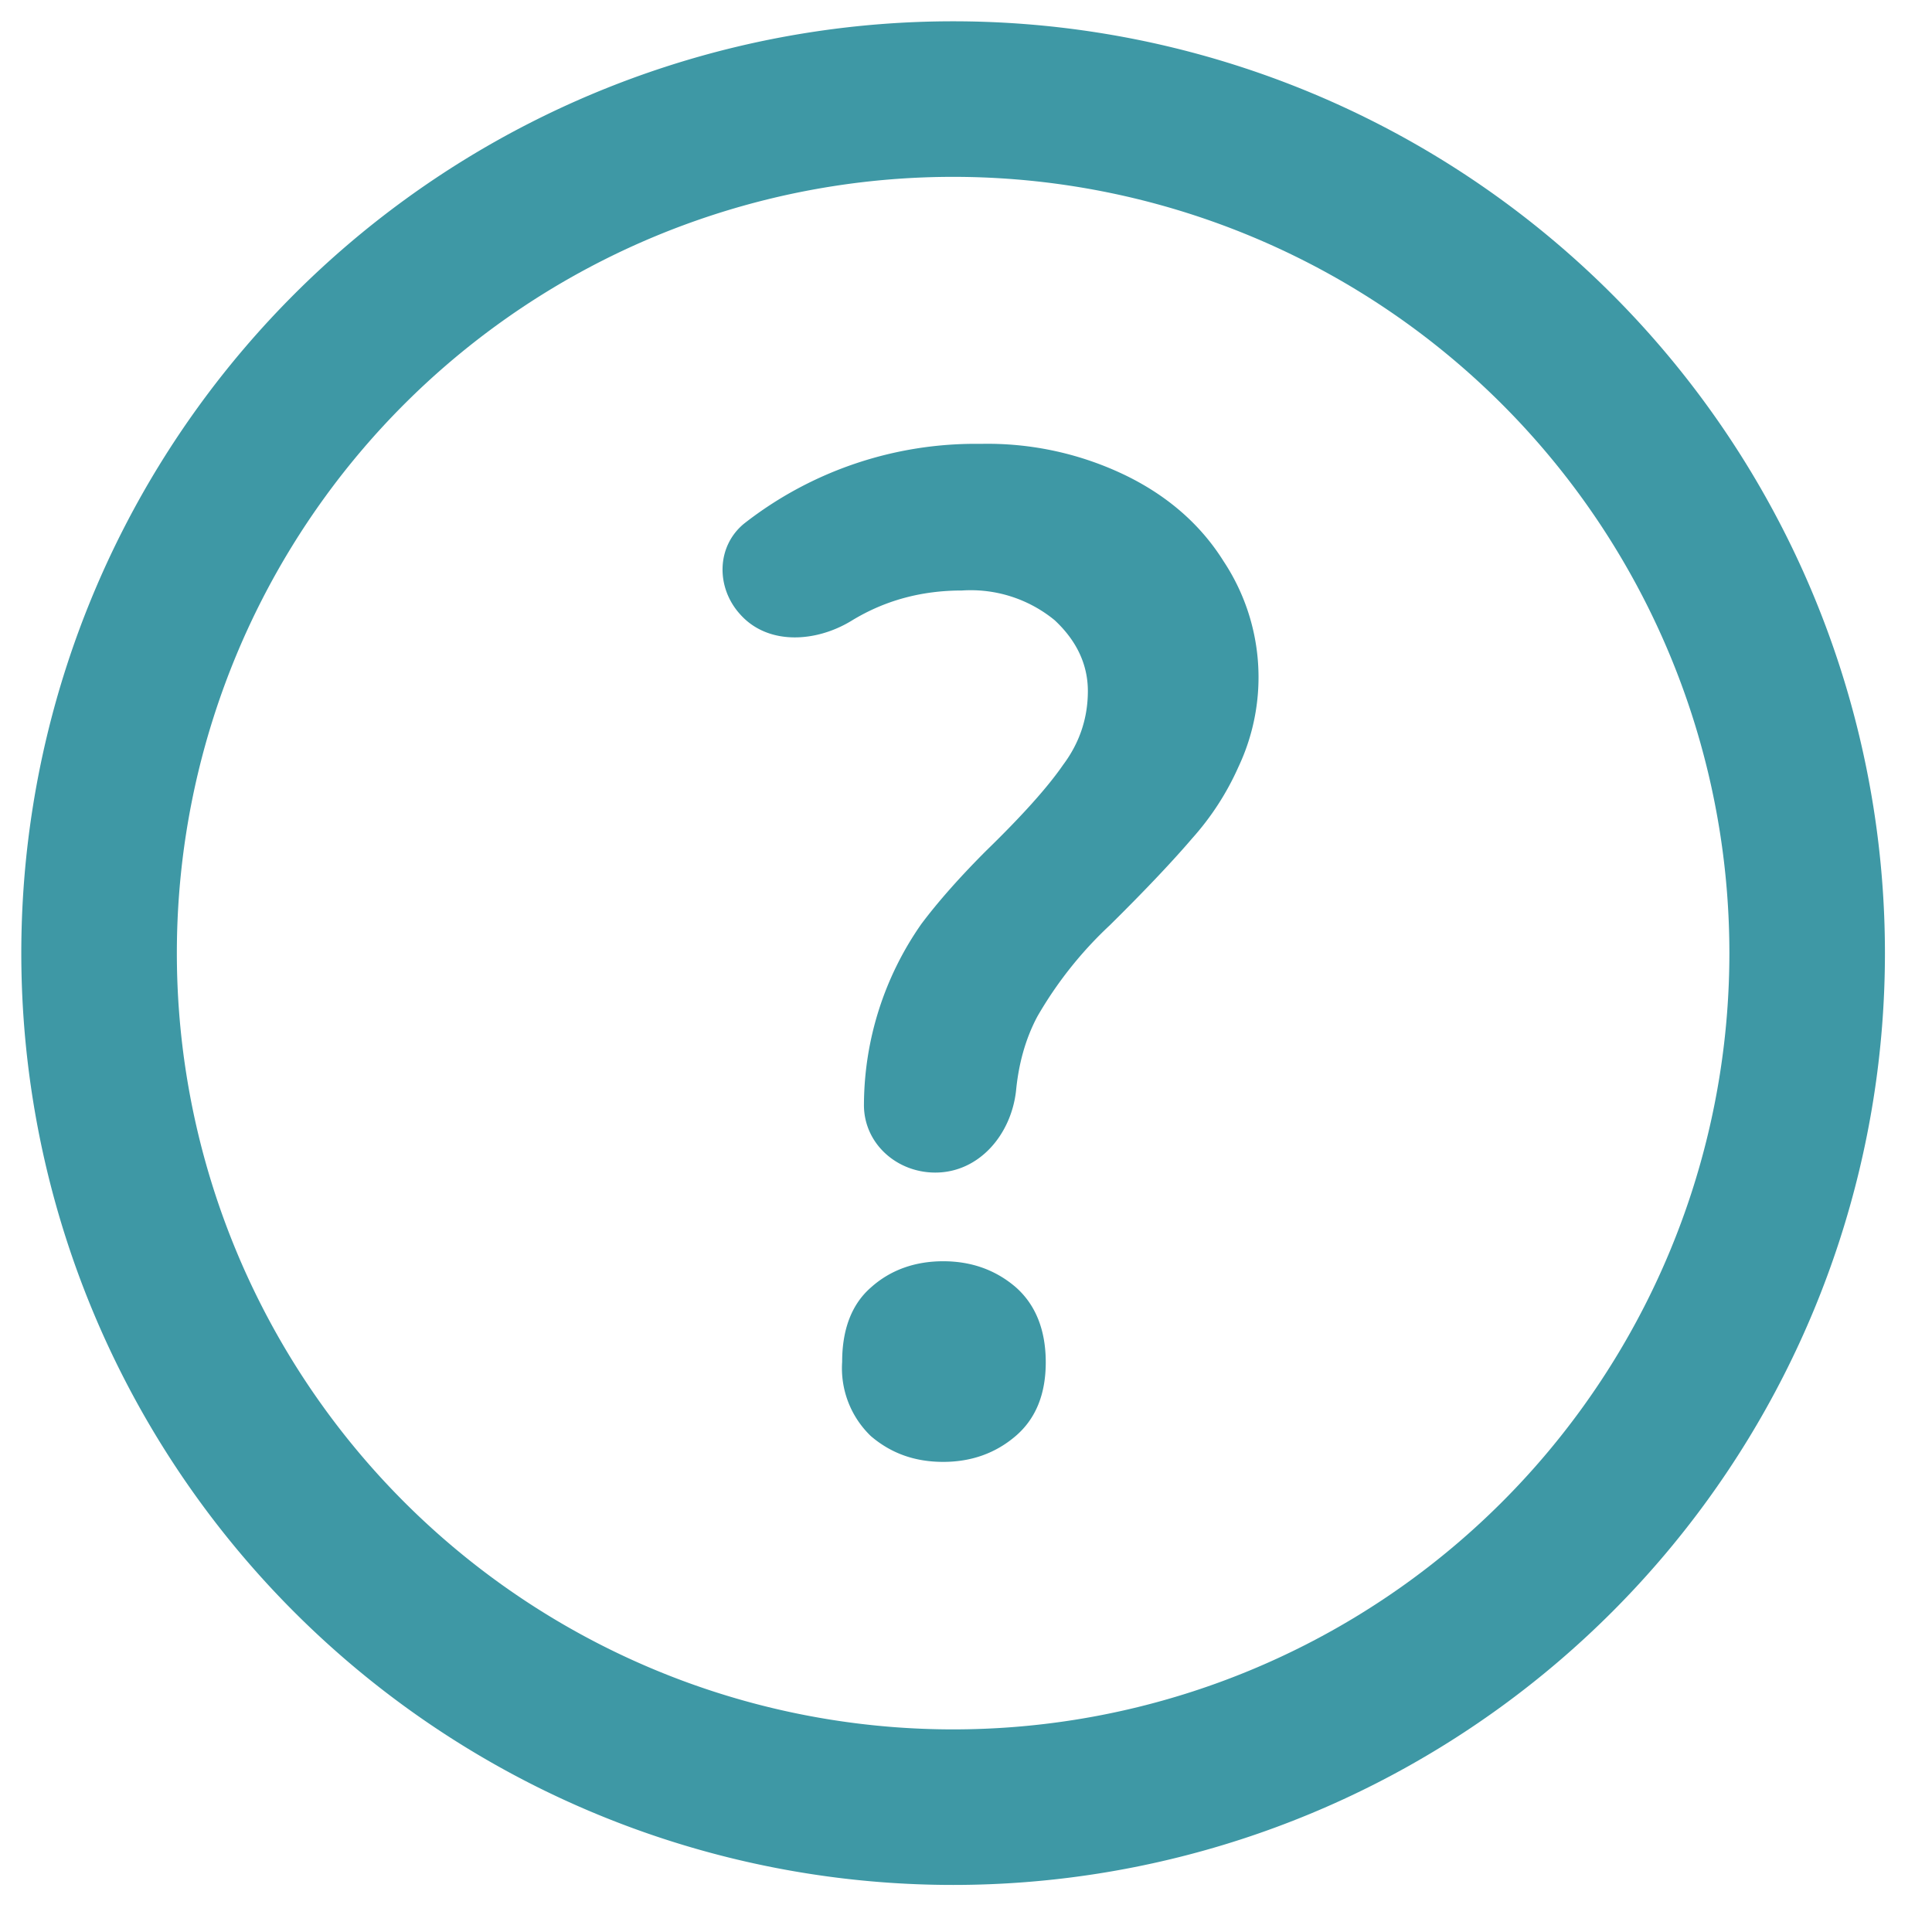
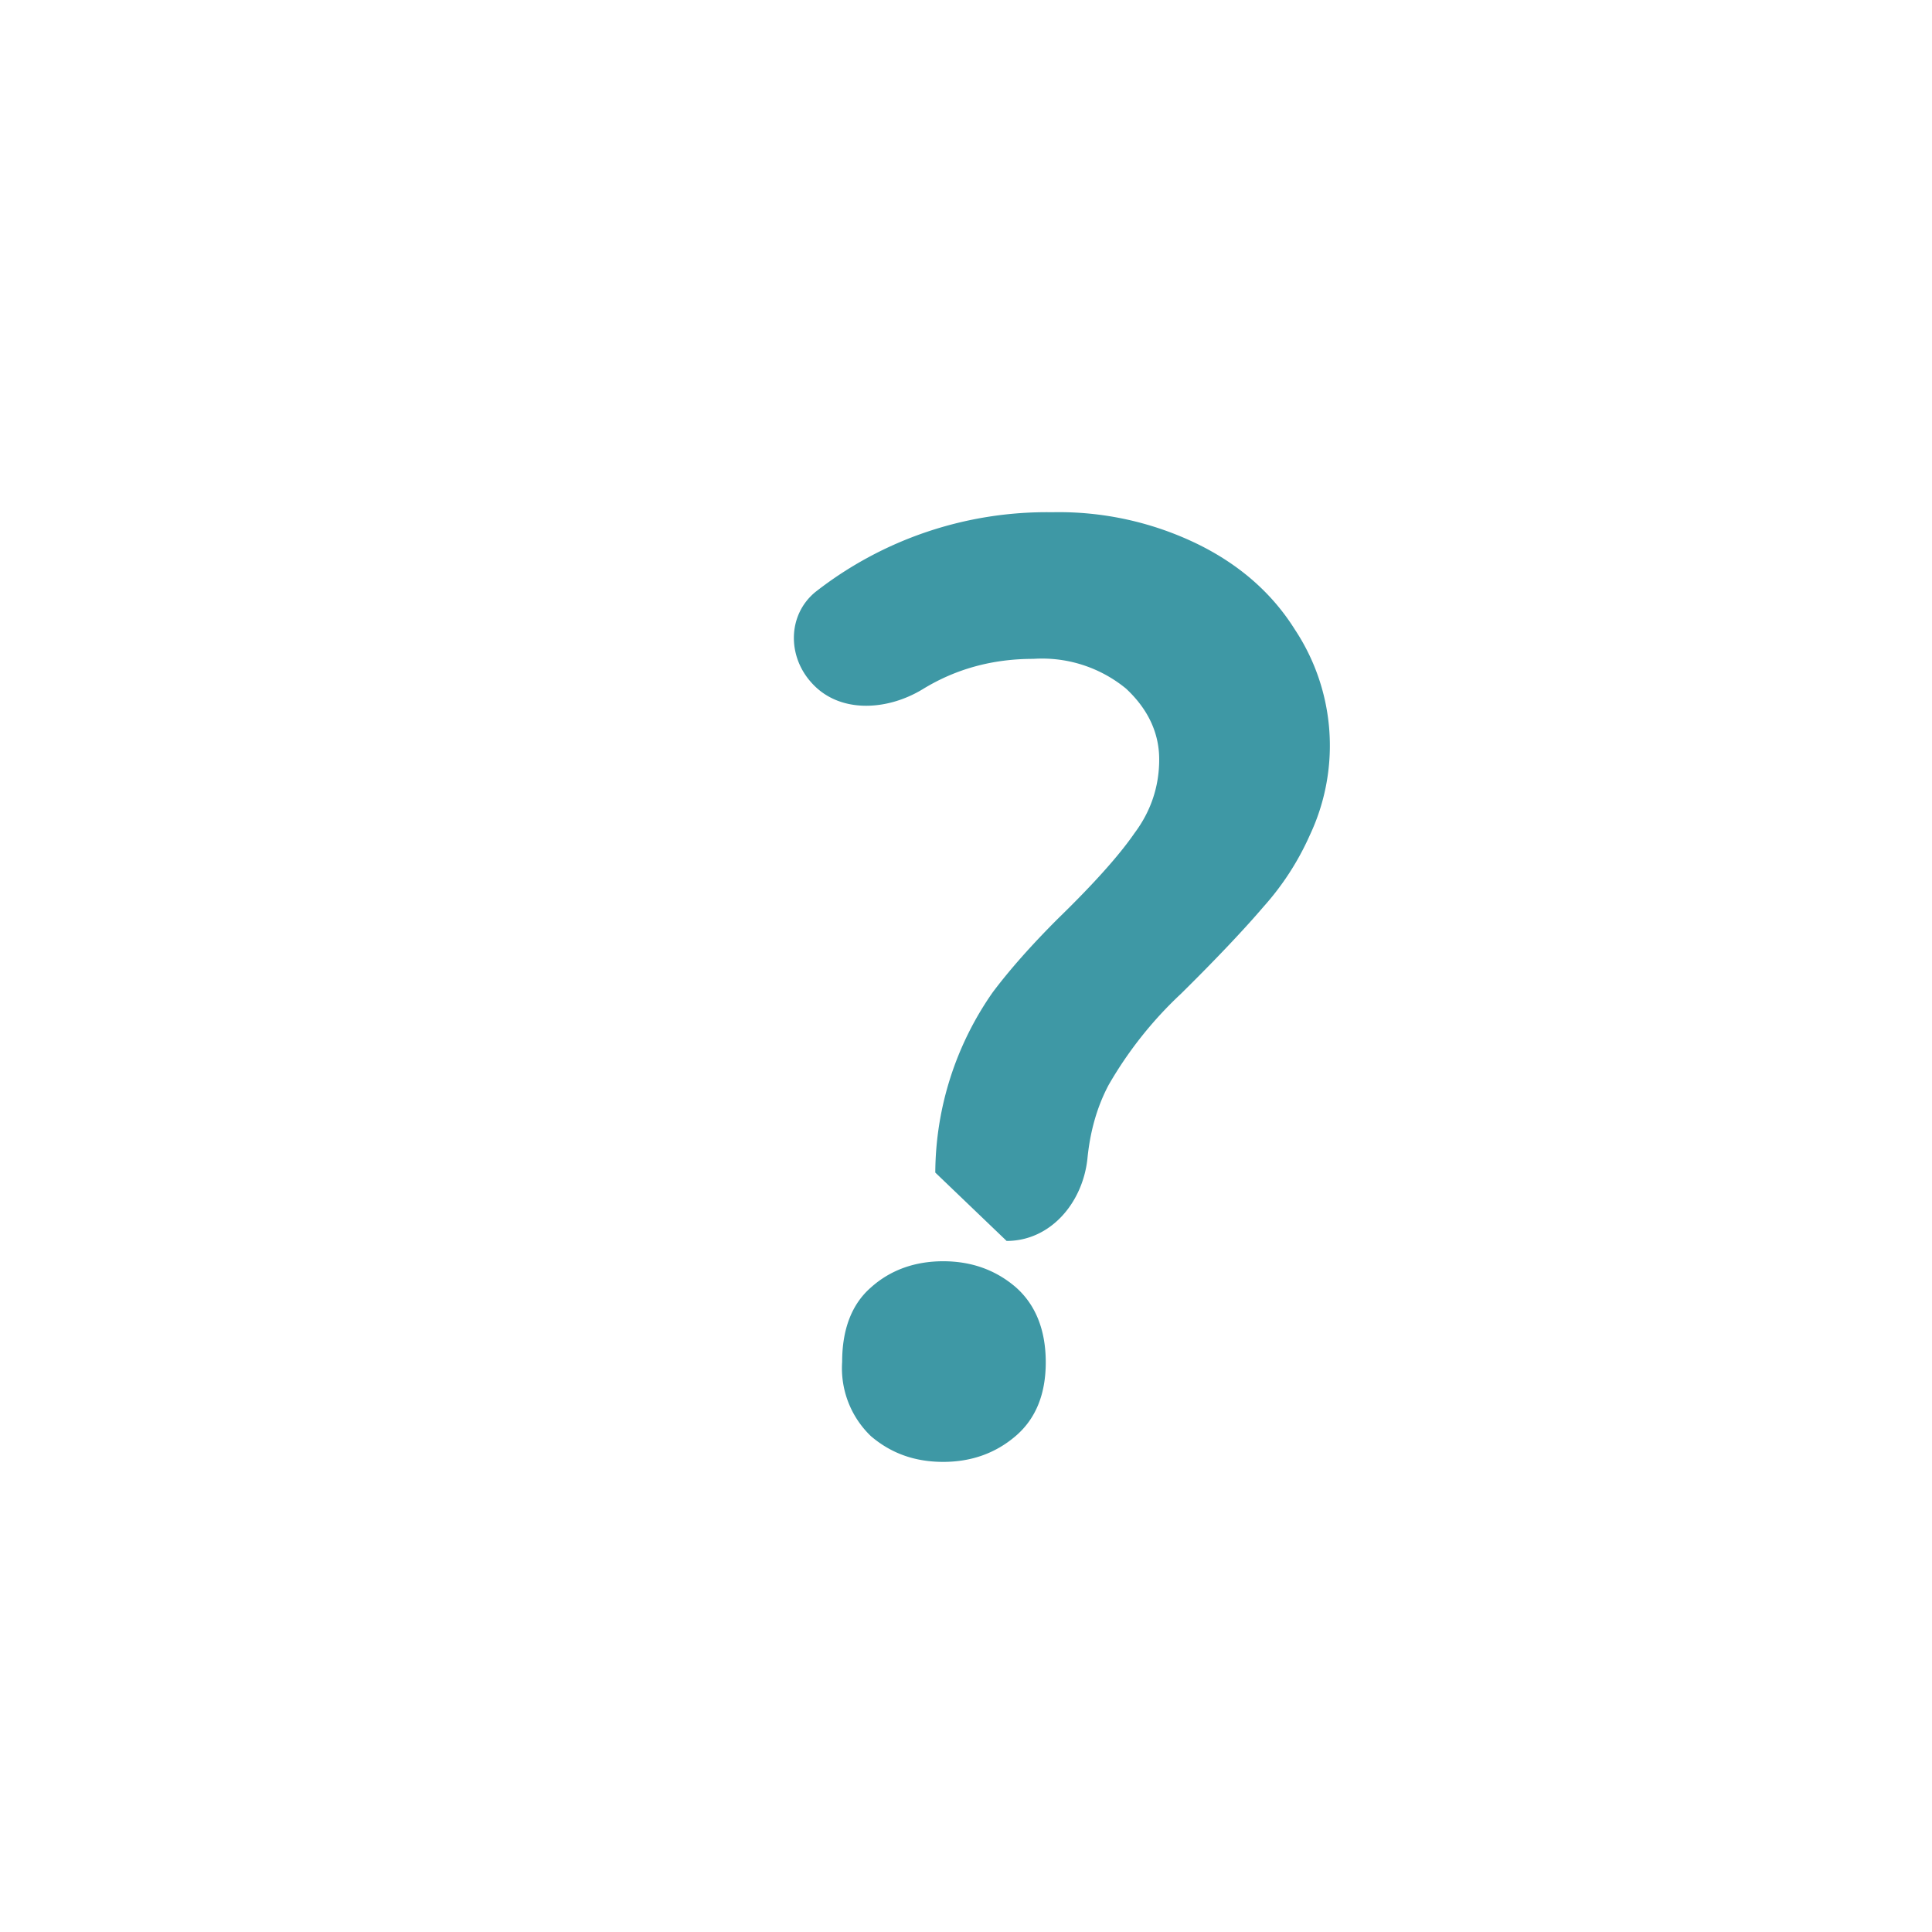
<svg xmlns="http://www.w3.org/2000/svg" width="39" height="39" viewBox="0 0 39 39" fill="none">
-   <path d="M18.88 23.67c-.79 0-1.45-.6-1.44-1.38a6.4 6.4 0 0 1 1.16-3.64c.33-.44.77-.94 1.31-1.48.72-.7 1.24-1.28 1.55-1.73.33-.44.5-.94.5-1.49 0-.54-.23-1.02-.67-1.43a2.67 2.67 0 0 0-1.87-.6c-.82 0-1.56.2-2.23.61-.72.44-1.69.5-2.25-.13-.49-.54-.48-1.37.08-1.83a7.58 7.58 0 0 1 4.78-1.61 6.4 6.4 0 0 1 2.95.65c.85.42 1.5 1 1.95 1.72a4.24 4.24 0 0 1 .3 4.15 5.52 5.52 0 0 1-.94 1.45c-.35.41-.9 1-1.66 1.75a7.94 7.94 0 0 0-1.46 1.84c-.25.47-.38.98-.43 1.5-.1.89-.75 1.65-1.63 1.65Zm.16 5.84c-.57 0-1.05-.17-1.46-.52a1.9 1.9 0 0 1-.58-1.5c0-.65.19-1.16.58-1.5.4-.36.9-.53 1.46-.53.56 0 1.05.17 1.46.52.4.35.61.86.61 1.52 0 .64-.2 1.14-.61 1.49-.41.35-.9.52-1.46.52Z" fill="#3E98A5" />
-   <path fill-rule="evenodd" clip-rule="evenodd" d="M19.24 3.57a15.67 15.67 0 1 0 0 31.34 15.67 15.67 0 0 0 0-31.34ZM.43 19.24a18.8 18.8 0 1 1 37.62 0 18.8 18.8 0 0 1-37.62 0Z" fill="#3E98A5" />
+   <path d="M18.88 23.67a6.4 6.4 0 0 1 1.16-3.64c.33-.44.77-.94 1.31-1.48.72-.7 1.24-1.28 1.55-1.73.33-.44.5-.94.5-1.49 0-.54-.23-1.02-.67-1.43a2.67 2.67 0 0 0-1.87-.6c-.82 0-1.56.2-2.23.61-.72.44-1.69.5-2.25-.13-.49-.54-.48-1.37.08-1.83a7.58 7.58 0 0 1 4.78-1.61 6.4 6.4 0 0 1 2.95.65c.85.42 1.5 1 1.95 1.72a4.24 4.24 0 0 1 .3 4.15 5.52 5.52 0 0 1-.94 1.45c-.35.41-.9 1-1.66 1.75a7.94 7.94 0 0 0-1.46 1.84c-.25.47-.38.98-.43 1.5-.1.89-.75 1.65-1.63 1.65Zm.16 5.84c-.57 0-1.05-.17-1.46-.52a1.9 1.9 0 0 1-.58-1.5c0-.65.19-1.16.58-1.5.4-.36.9-.53 1.46-.53.56 0 1.05.17 1.46.52.4.35.61.86.61 1.52 0 .64-.2 1.14-.61 1.49-.41.35-.9.52-1.46.52Z" fill="#3E98A5" />
</svg>